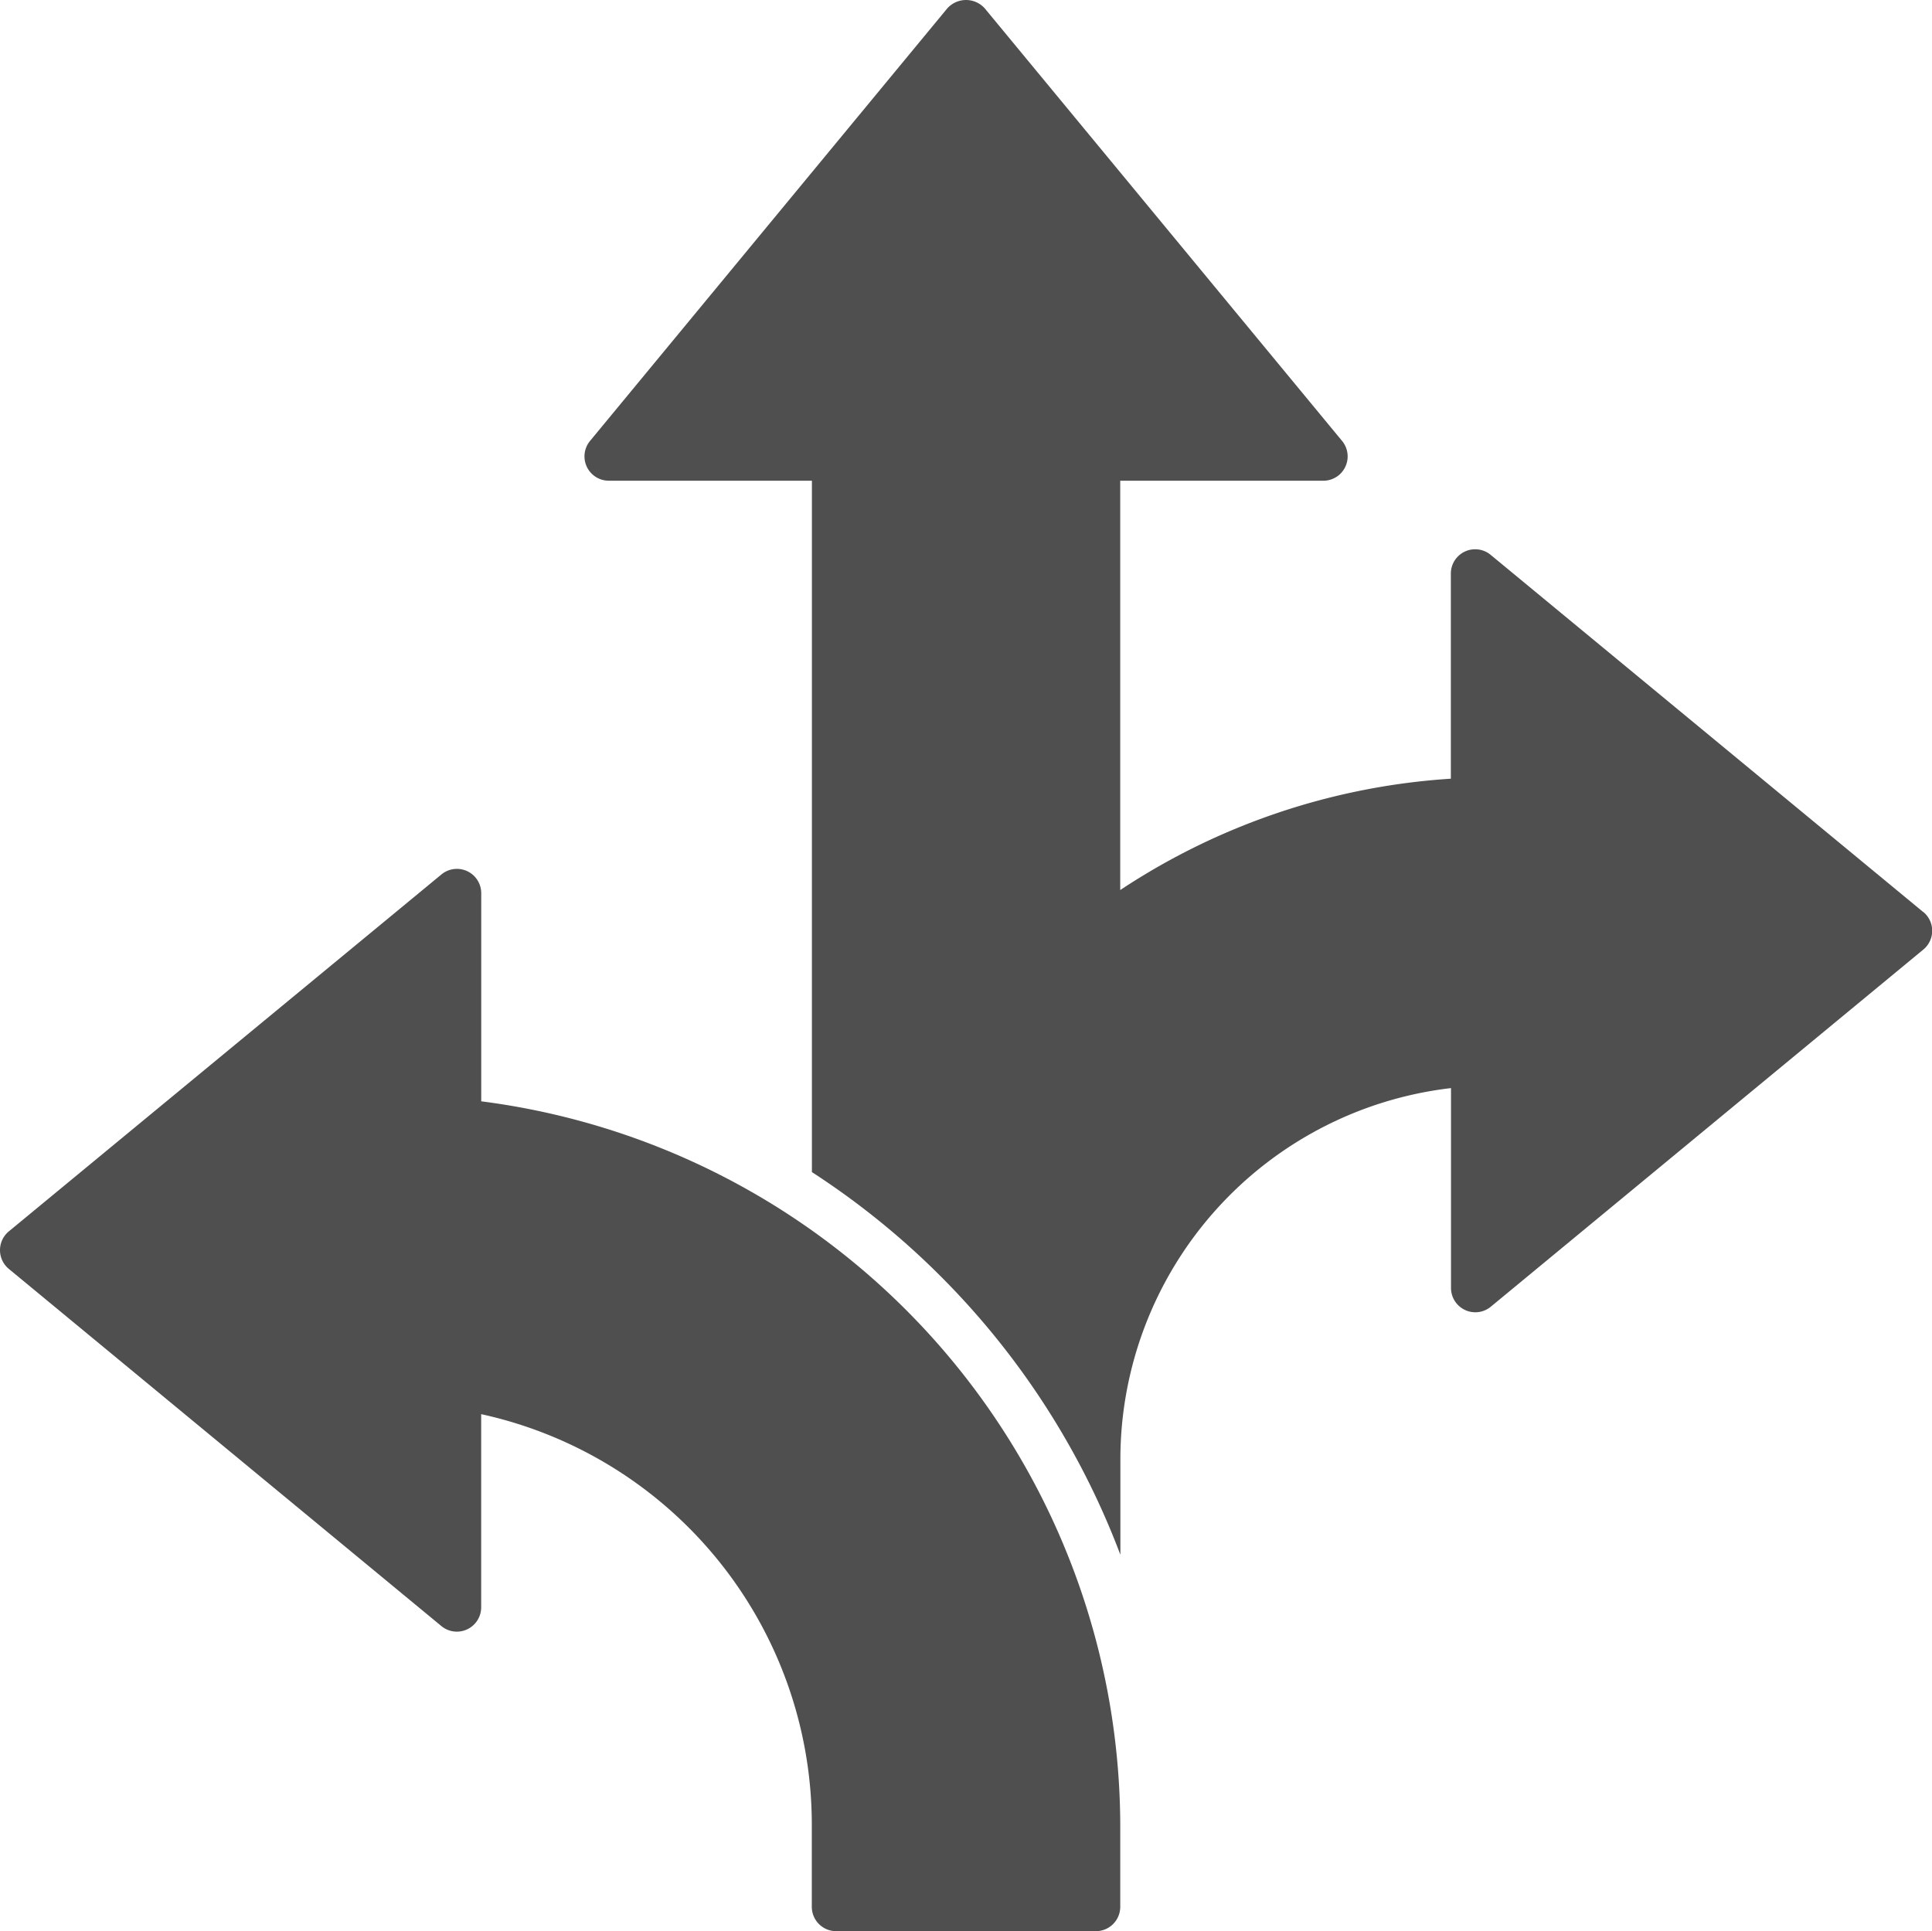
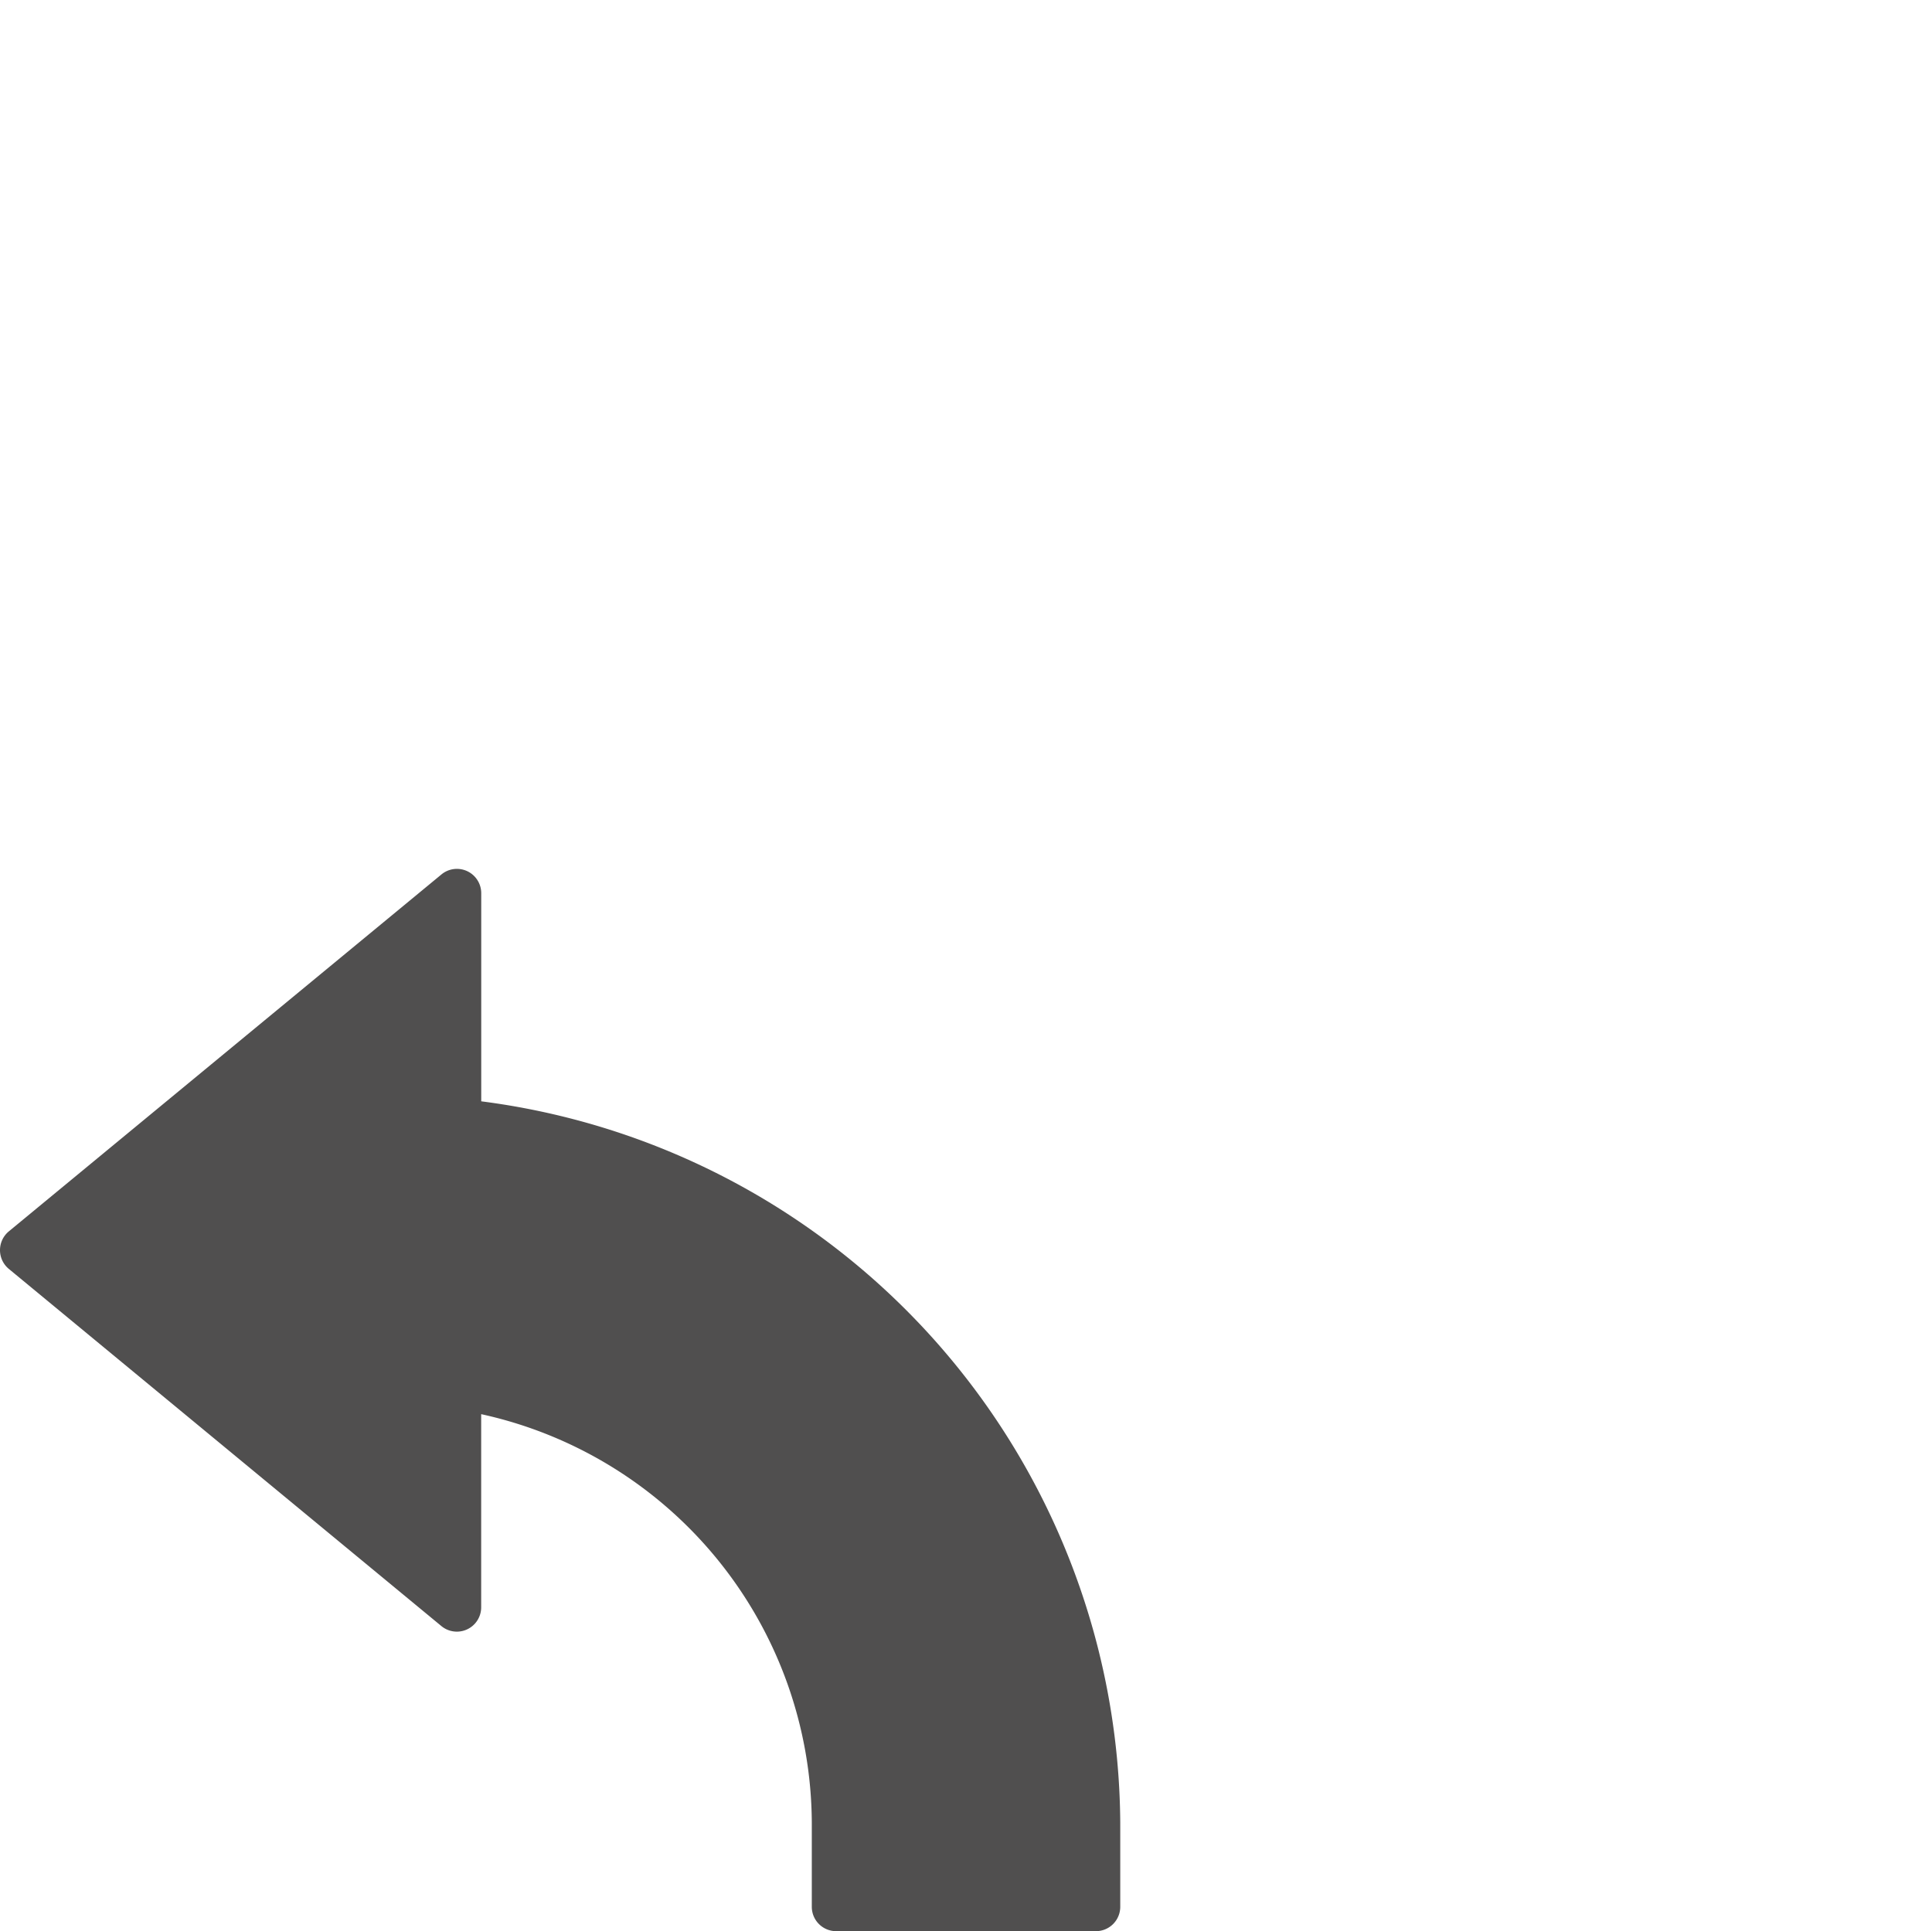
<svg xmlns="http://www.w3.org/2000/svg" id="Group_524" data-name="Group 524" width="74.212" height="74.194" viewBox="0 0 74.212 74.194">
  <defs>
    <clipPath id="clip-path">
      <rect id="Rectangle_346" data-name="Rectangle 346" width="74.212" height="74.194" fill="rgba(57,56,56,0.88)" />
    </clipPath>
  </defs>
  <g id="Group_523" data-name="Group 523" clip-path="url(#clip-path)">
    <path id="Path_414" data-name="Path 414" d="M18.485,223.01v-8a.934.934,0,0,0-1.53-.721L.339,228a.936.936,0,0,0,0,1.442l16.614,13.72a.934.934,0,0,0,1.53-.721v-7.419a16.148,16.148,0,0,1,12.7,15.692v3.235a.936.936,0,0,0,.935.935h9.978a.936.936,0,0,0,.935-.935v-3.235a28.118,28.118,0,0,0-24.546-27.71Z" transform="translate(0 -180.695)" fill="rgba(57,56,56,0.88)" />
-     <path id="Path_415" data-name="Path 415" d="M195.423,35.036l-16.614-13.72a.934.934,0,0,0-1.53.721v7.878a25.973,25.973,0,0,0-12.7,4.278V18.468h7.8a.934.934,0,0,0,.721-1.53L159.377.323a.967.967,0,0,0-1.442,0l-13.72,16.614a.934.934,0,0,0,.721,1.53h7.8V45.028a30.242,30.242,0,0,1,11.849,14.7V56.071a14.362,14.362,0,0,1,12.7-14.27v7.676a.934.934,0,0,0,1.53.721l16.614-13.72a.936.936,0,0,0,0-1.442Z" transform="translate(-121.549)" fill="rgba(57,56,56,0.88)" />
  </g>
</svg>